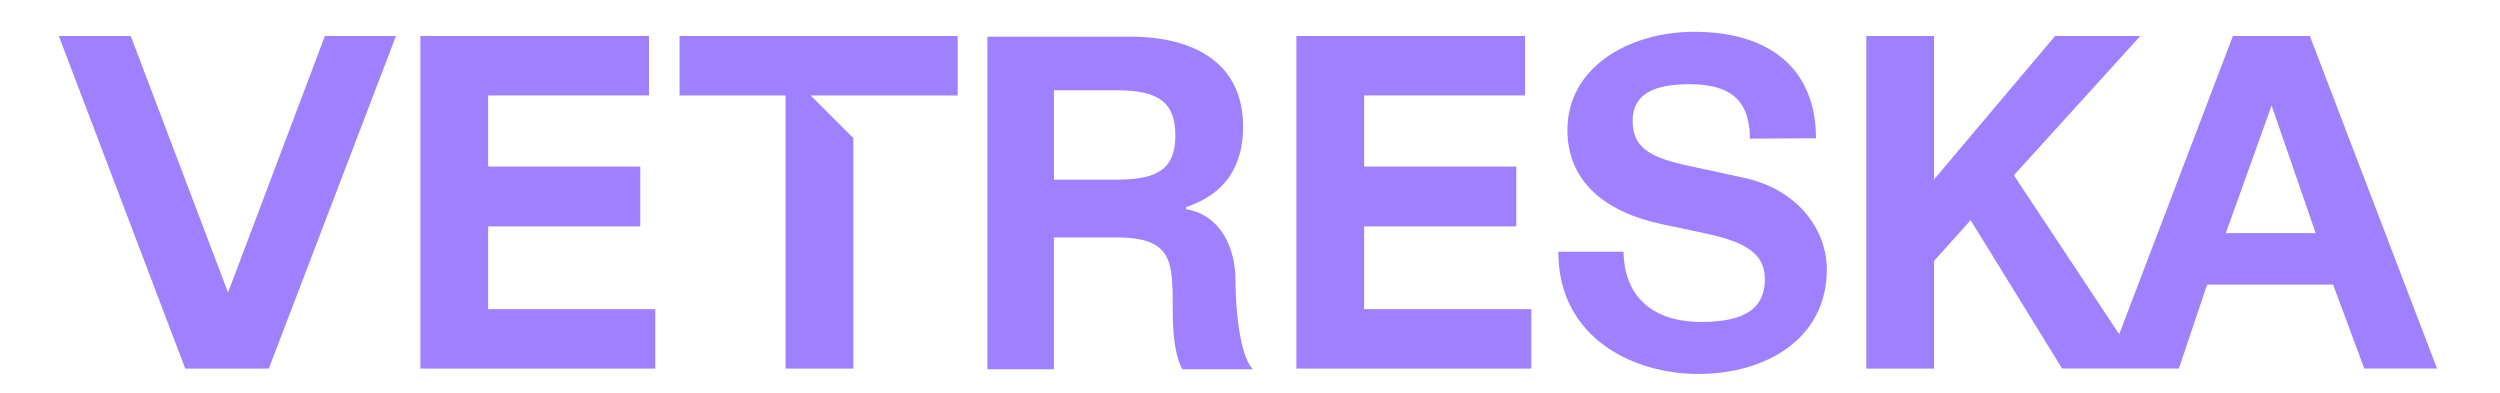
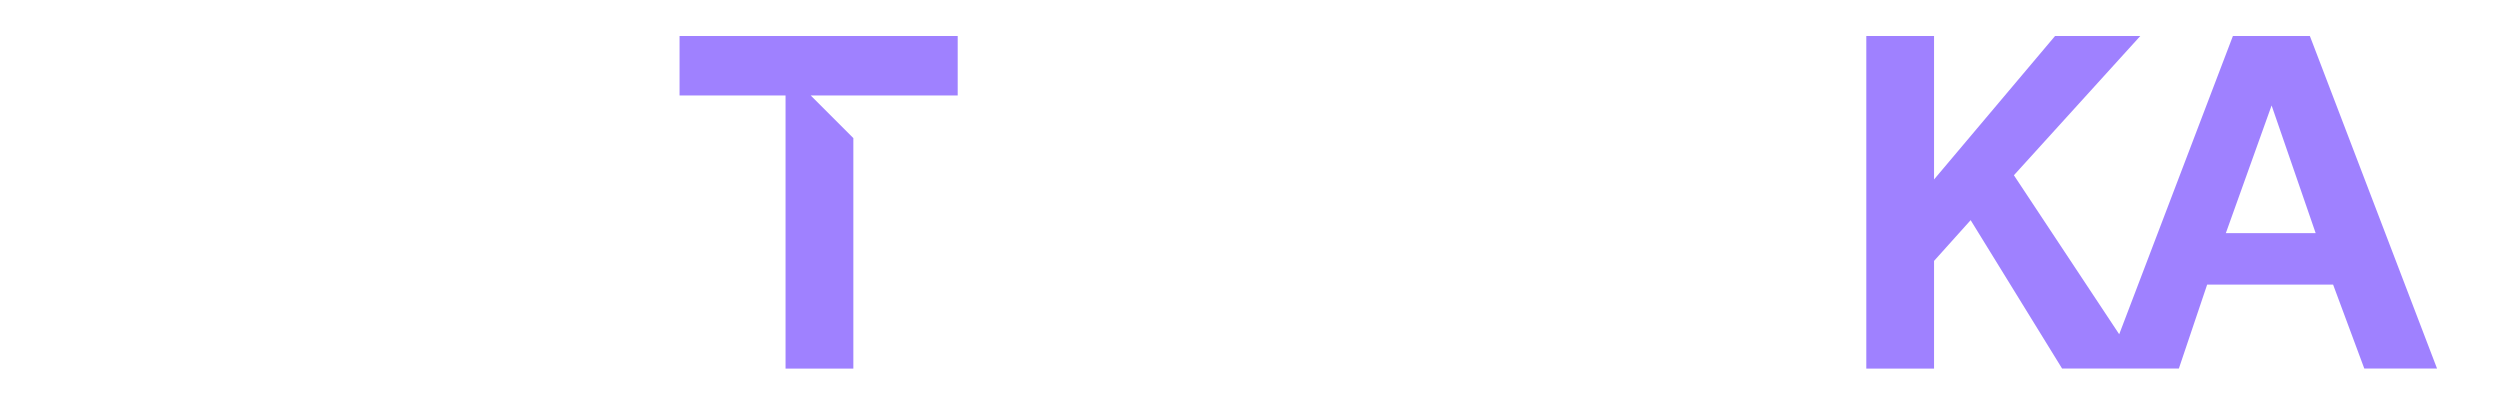
<svg xmlns="http://www.w3.org/2000/svg" id="Layer_1" data-name="Layer 1" viewBox="0 0 500 78.53">
  <defs>
    <style> .cls-1 { fill: #9f81ff; stroke-width: 0px; } </style>
  </defs>
  <path class="cls-1" d="M461.96,7.2h-15.38l-22.74,59.65-21.06-31.8,25.28-27.85h-17.05l-24.2,28.69V7.2h-13.55v66.52h13.55v-21.54l7.32-8.15,18.29,29.68h15.96,0s7.39,0,7.39,0l5.66-16.79h25.19l6.24,16.79h14.55l-25.44-66.52ZM445.17,46.62l9.15-25.53,8.81,25.53h-17.96Z" />
-   <path class="cls-1" d="M348.73,35.55l-11.47-2.49c-7.65-1.66-10.73-3.82-10.73-8.9,0-5.4,4.32-7.32,11.39-7.32,8.9,0,12.06,3.91,12.06,10.89l13.22-.08c0-13.64-8.98-21.29-24.36-21.29-13.22,0-25.36,7.23-25.36,19.62,0,10.56,7.9,16.55,18.96,18.87l8.65,1.83c8.23,1.75,11.89,4.16,11.89,9.15,0,6.82-5.57,8.56-12.89,8.56-8.15,0-15.22-3.91-15.38-14.05h-13.05c0,17.13,14.8,24.45,28.02,24.45s25.69-6.82,25.69-20.95c0-7.48-5.4-15.88-16.63-18.29Z" />
-   <polygon class="cls-1" points="272.83 45.28 303.26 45.28 303.26 33.31 272.83 33.31 272.83 19.09 305.01 19.09 305.01 7.2 259.28 7.2 259.28 73.72 306.26 73.72 306.26 61.83 272.83 61.83 272.83 45.28" />
  <polygon class="cls-1" points="135.91 19.09 157.11 19.09 157.11 73.72 170.67 73.72 170.67 27.62 162.14 19.09 191.54 19.09 191.54 7.2 135.91 7.2 135.91 19.09" />
-   <polygon class="cls-1" points="97.63 45.28 128.06 45.28 128.06 33.31 97.63 33.31 97.63 19.09 129.8 19.09 129.8 7.2 84.07 7.2 84.07 73.72 131.05 73.72 131.05 61.83 97.63 61.83 97.63 45.28" />
-   <polygon class="cls-1" points="45.61 58.5 26.15 7.2 11.77 7.2 37.05 73.72 53.76 73.72 79.2 7.2 64.98 7.2 45.61 58.5" />
-   <path class="cls-1" d="M237.23,41.83v-.41c7.65-2.58,11.39-7.98,11.39-16.05,0-12.89-9.89-18.04-22.7-18.04h-28.44v66.52h13.3v-26.36h12.55c11.39,0,11.22,4.99,11.22,14.8,0,6.15.83,9.56,1.91,11.56h14.13c-2.82-2.82-3.49-13.05-3.49-17.71,0-6.98-3.24-13.22-9.89-14.3ZM223.43,35.93h-12.64v-17.87h12.64c8.48,0,11.64,2.58,11.64,9.06s-3.32,8.81-11.64,8.81Z" />
</svg>